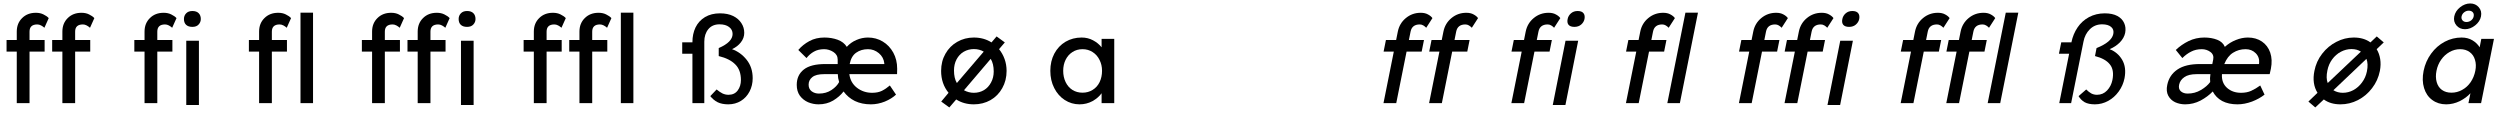
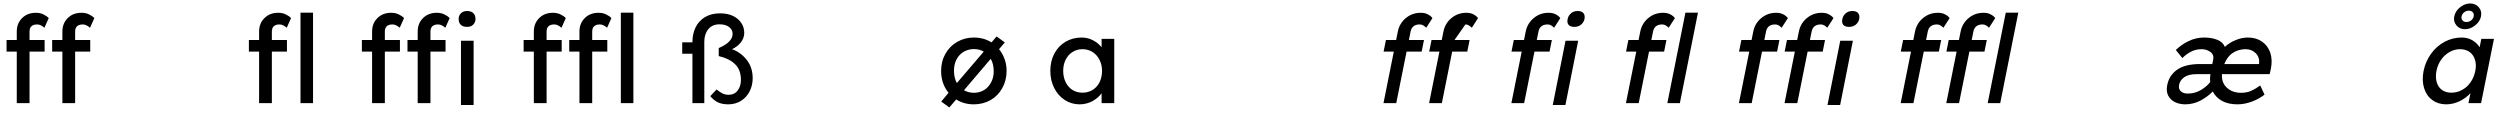
<svg xmlns="http://www.w3.org/2000/svg" width="880px" height="40px" viewBox="0 0 880 40" version="1.1">
  <g id="surface1">
    <path style=" stroke:none;fill-rule:nonzero;fill:rgb(0%,0%,0%);fill-opacity:1;" d="M 10.395 14.07 L 15.707 14.07 L 15.707 18.172 L 10.395 18.172 L 10.395 36.297 L 5.902 36.297 L 5.902 18.172 L 2.309 18.172 L 2.309 14.07 L 5.902 14.07 L 5.902 11.141 C 5.902 9.188 6.527 7.605 7.777 6.375 C 9.027 5.125 10.637 4.5 12.621 4.5 C 13.656 4.5 14.555 4.695 15.316 5.086 C 16.098 5.457 16.703 5.887 17.152 6.375 L 15.629 9.773 C 15.285 9.461 14.895 9.188 14.457 8.953 C 14.008 8.719 13.566 8.602 13.129 8.602 C 11.301 8.602 10.395 9.449 10.395 11.141 Z M 26.449 14.07 L 31.762 14.07 L 31.762 18.172 L 26.449 18.172 L 26.449 36.297 L 21.957 36.297 L 21.957 18.172 L 18.363 18.172 L 18.363 14.07 L 21.957 14.07 L 21.957 11.141 C 21.957 9.188 22.582 7.605 23.832 6.375 C 25.082 5.125 26.691 4.5 28.676 4.5 C 29.711 4.5 30.609 4.695 31.371 5.086 C 32.152 5.457 32.758 5.887 33.207 6.375 L 31.684 9.773 C 31.34 9.461 30.949 9.188 30.512 8.953 C 30.062 8.719 29.621 8.602 29.184 8.602 C 27.355 8.602 26.449 9.449 26.449 11.141 Z M 26.449 14.07 " />
-     <path style=" stroke:none;fill-rule:nonzero;fill:rgb(0%,0%,0%);fill-opacity:1;" d="M 55.371 14.07 L 60.684 14.07 L 60.684 18.172 L 55.371 18.172 L 55.371 36.297 L 50.879 36.297 L 50.879 18.172 L 47.285 18.172 L 47.285 14.07 L 50.879 14.07 L 50.879 11.141 C 50.879 9.188 51.504 7.605 52.754 6.375 C 54.004 5.125 55.613 4.5 57.598 4.5 C 58.633 4.5 59.531 4.695 60.293 5.086 C 61.074 5.457 61.68 5.887 62.129 6.375 L 60.605 9.773 C 60.262 9.461 59.871 9.188 59.434 8.953 C 58.984 8.719 58.543 8.602 58.105 8.602 C 56.277 8.602 55.371 9.449 55.371 11.141 Z M 67.715 9.461 C 66.746 9.461 66.004 9.215 65.488 8.719 C 64.988 8.23 64.746 7.547 64.746 6.688 C 64.746 5.906 65 5.242 65.527 4.695 C 66.043 4.148 66.777 3.875 67.715 3.875 C 68.699 3.875 69.441 4.137 69.941 4.656 C 70.43 5.152 70.684 5.828 70.684 6.688 C 70.684 7.449 70.418 8.094 69.902 8.641 C 69.402 9.188 68.672 9.461 67.715 9.461 Z M 65.566 36.961 L 65.566 14.344 L 70.02 14.344 L 70.02 36.961 Z M 65.566 36.961 " />
    <path style=" stroke:none;fill-rule:nonzero;fill:rgb(0%,0%,0%);fill-opacity:1;" d="M 95.695 14.07 L 101.008 14.07 L 101.008 18.172 L 95.695 18.172 L 95.695 36.297 L 91.203 36.297 L 91.203 18.172 L 87.609 18.172 L 87.609 14.07 L 91.203 14.07 L 91.203 11.141 C 91.203 9.188 91.828 7.605 93.078 6.375 C 94.328 5.125 95.941 4.5 97.922 4.5 C 98.957 4.5 99.855 4.695 100.617 5.086 C 101.398 5.457 102.004 5.887 102.453 6.375 L 100.93 9.773 C 100.59 9.461 100.199 9.188 99.758 8.953 C 99.309 8.719 98.871 8.602 98.43 8.602 C 96.605 8.602 95.695 9.449 95.695 11.141 Z M 105.773 4.461 L 110.188 4.461 L 110.188 36.297 L 105.773 36.297 Z M 105.773 4.461 " />
    <path style=" stroke:none;fill-rule:nonzero;fill:rgb(0%,0%,0%);fill-opacity:1;" d="M 135.465 14.07 L 140.777 14.07 L 140.777 18.172 L 135.465 18.172 L 135.465 36.297 L 130.973 36.297 L 130.973 18.172 L 127.379 18.172 L 127.379 14.07 L 130.973 14.07 L 130.973 11.141 C 130.973 9.188 131.598 7.605 132.848 6.375 C 134.098 5.125 135.707 4.5 137.691 4.5 C 138.727 4.5 139.625 4.695 140.387 5.086 C 141.168 5.457 141.773 5.887 142.223 6.375 L 140.699 9.773 C 140.355 9.461 139.965 9.188 139.527 8.953 C 139.078 8.719 138.637 8.602 138.199 8.602 C 136.371 8.602 135.465 9.449 135.465 11.141 Z M 151.52 14.07 L 156.832 14.07 L 156.832 18.172 L 151.52 18.172 L 151.52 36.297 L 147.027 36.297 L 147.027 18.172 L 143.434 18.172 L 143.434 14.07 L 147.027 14.07 L 147.027 11.141 C 147.027 9.188 147.652 7.605 148.902 6.375 C 150.152 5.125 151.762 4.5 153.746 4.5 C 154.781 4.5 155.68 4.695 156.441 5.086 C 157.223 5.457 157.828 5.887 158.277 6.375 L 156.754 9.773 C 156.41 9.461 156.02 9.188 155.582 8.953 C 155.133 8.719 154.691 8.602 154.254 8.602 C 152.426 8.602 151.52 9.449 151.52 11.141 Z M 164.41 9.461 C 163.441 9.461 162.699 9.215 162.184 8.719 C 161.684 8.23 161.441 7.547 161.441 6.688 C 161.441 5.906 161.695 5.242 162.223 4.695 C 162.738 4.148 163.473 3.875 164.41 3.875 C 165.395 3.875 166.137 4.137 166.637 4.656 C 167.125 5.152 167.379 5.828 167.379 6.688 C 167.379 7.449 167.113 8.094 166.598 8.641 C 166.098 9.188 165.367 9.461 164.41 9.461 Z M 162.262 36.961 L 162.262 14.344 L 166.715 14.344 L 166.715 36.961 Z M 162.262 36.961 " />
    <path style=" stroke:none;fill-rule:nonzero;fill:rgb(0%,0%,0%);fill-opacity:1;" d="M 192.402 14.07 L 197.715 14.07 L 197.715 18.172 L 192.402 18.172 L 192.402 36.297 L 187.91 36.297 L 187.91 18.172 L 184.316 18.172 L 184.316 14.07 L 187.91 14.07 L 187.91 11.141 C 187.91 9.188 188.535 7.605 189.785 6.375 C 191.035 5.125 192.648 4.5 194.629 4.5 C 195.664 4.5 196.562 4.695 197.324 5.086 C 198.105 5.457 198.711 5.887 199.16 6.375 L 197.637 9.773 C 197.297 9.461 196.906 9.188 196.465 8.953 C 196.016 8.719 195.578 8.602 195.137 8.602 C 193.312 8.602 192.402 9.449 192.402 11.141 Z M 208.457 14.07 L 213.77 14.07 L 213.77 18.172 L 208.457 18.172 L 208.457 36.297 L 203.965 36.297 L 203.965 18.172 L 200.371 18.172 L 200.371 14.07 L 203.965 14.07 L 203.965 11.141 C 203.965 9.188 204.59 7.605 205.84 6.375 C 207.09 5.125 208.703 4.5 210.684 4.5 C 211.719 4.5 212.617 4.695 213.379 5.086 C 214.16 5.457 214.766 5.887 215.215 6.375 L 213.691 9.773 C 213.352 9.461 212.961 9.188 212.52 8.953 C 212.07 8.719 211.633 8.602 211.191 8.602 C 209.367 8.602 208.457 9.449 208.457 11.141 Z M 218.535 4.461 L 222.949 4.461 L 222.949 36.297 L 218.535 36.297 Z M 218.535 4.461 " />
    <path style=" stroke:none;fill-rule:nonzero;fill:rgb(0%,0%,0%);fill-opacity:1;" d="M 257.68 17.312 C 259.711 18.043 261.43 19.293 262.836 21.062 C 264.242 22.84 264.945 24.996 264.945 27.547 C 264.945 29.246 264.574 30.789 263.852 32.195 C 263.117 33.602 262.102 34.715 260.805 35.516 C 259.496 36.316 258.012 36.727 256.352 36.727 C 254.867 36.727 253.617 36.473 252.602 35.984 C 251.605 35.465 250.746 34.754 250.023 33.836 L 252.25 31.492 C 252.973 32.098 253.664 32.566 254.32 32.898 C 254.992 33.211 255.695 33.367 256.43 33.367 C 257.836 33.367 258.91 32.859 259.672 31.844 C 260.422 30.828 260.805 29.605 260.805 28.172 C 260.805 25.809 260.141 23.973 258.812 22.664 C 257.504 21.336 255.57 20.359 252.992 19.734 L 252.992 16.922 C 256.242 15.516 257.875 13.863 257.875 11.961 C 257.875 10.926 257.453 10.105 256.625 9.5 C 255.812 8.875 254.691 8.562 253.266 8.562 C 251.566 8.562 250.258 9.137 249.32 10.281 C 248.383 11.434 247.914 12.898 247.914 14.695 L 247.914 36.297 L 243.734 36.297 L 243.734 18.914 L 240.141 18.914 L 240.141 14.891 L 243.734 14.891 L 243.734 14.812 C 243.734 12.918 244.094 11.199 244.828 9.656 C 245.578 8.121 246.684 6.91 248.148 6.023 C 249.633 5.145 251.391 4.695 253.422 4.695 C 255.238 4.695 256.789 5.008 258.07 5.633 C 259.34 6.258 260.305 7.098 260.961 8.133 C 261.633 9.148 261.977 10.301 261.977 11.57 C 261.977 12.801 261.566 13.914 260.766 14.93 C 259.984 15.926 258.949 16.715 257.68 17.312 Z M 257.68 17.312 " />
-     <path style=" stroke:none;fill-rule:nonzero;fill:rgb(0%,0%,0%);fill-opacity:1;" d="M 315.766 26.102 L 298.969 26.102 C 299.223 28.113 300.121 29.715 301.664 30.906 C 303.199 32.078 304.965 32.664 306.977 32.664 C 308.355 32.664 309.516 32.43 310.453 31.961 C 311.391 31.492 312.309 30.867 313.227 30.086 L 315.414 33.328 L 315.375 33.328 C 314.379 34.266 313.082 35.074 311.469 35.75 C 309.848 36.395 308.207 36.727 306.547 36.727 C 304.438 36.727 302.562 36.336 300.922 35.555 C 299.301 34.754 297.973 33.629 296.938 32.195 C 296 33.426 294.77 34.488 293.266 35.398 C 291.754 36.285 290.035 36.727 288.109 36.727 C 286.859 36.727 285.629 36.473 284.438 35.984 C 283.266 35.465 282.301 34.695 281.547 33.68 C 280.816 32.645 280.453 31.375 280.453 29.891 C 280.453 27.574 281.285 25.77 282.953 24.461 C 284.613 23.16 287.172 22.527 290.609 22.547 L 294.867 22.547 L 294.867 20.984 C 294.867 19.84 294.359 18.941 293.344 18.289 C 292.328 17.645 291.246 17.312 290.102 17.312 C 288.695 17.312 287.496 17.605 286.508 18.172 C 285.512 18.719 284.645 19.48 283.891 20.438 L 281 17.586 C 282.066 16.336 283.363 15.301 284.906 14.461 C 286.441 13.629 288.199 13.211 290.18 13.211 C 291.871 13.211 293.434 13.473 294.867 13.992 C 296.293 14.52 297.367 15.348 298.07 16.492 C 299.027 15.426 300.16 14.617 301.469 14.07 C 302.77 13.504 304.125 13.211 305.531 13.211 C 307.426 13.211 309.164 13.68 310.727 14.617 C 312.289 15.555 313.52 16.863 314.438 18.523 C 315.348 20.191 315.805 22.078 315.805 24.188 Z M 305.531 17.312 C 303.91 17.312 302.523 17.73 301.352 18.562 C 300.199 19.371 299.449 20.699 299.086 22.547 L 311.273 22.547 L 311.273 22.273 C 311.117 20.848 310.473 19.656 309.359 18.719 C 308.238 17.781 306.957 17.312 305.531 17.312 Z M 295.375 28.875 C 295.082 27.965 294.926 27.039 294.906 26.102 L 290.062 26.102 C 288.16 26.102 286.781 26.453 285.922 27.156 C 285.062 27.84 284.633 28.719 284.633 29.812 C 284.633 30.828 284.996 31.609 285.727 32.156 C 286.449 32.684 287.301 32.938 288.266 32.938 C 289.957 32.938 291.43 32.527 292.68 31.688 C 293.93 30.855 294.828 29.918 295.375 28.875 Z M 295.375 28.875 " />
    <path style=" stroke:none;fill-rule:nonzero;fill:rgb(0%,0%,0%);fill-opacity:1;" d="M 351.664 17.312 C 352.496 18.328 353.148 19.488 353.617 20.789 C 354.086 22.098 354.32 23.484 354.32 24.969 C 354.32 27.215 353.812 29.227 352.797 31.023 C 351.801 32.82 350.426 34.227 348.656 35.242 C 346.879 36.238 344.926 36.727 342.797 36.727 C 340.453 36.727 338.383 36.16 336.586 35.008 L 334.164 37.82 L 331.312 35.75 L 333.891 32.664 C 332.145 30.535 331.273 27.965 331.273 24.969 C 331.273 22.703 331.781 20.691 332.797 18.914 C 333.812 17.117 335.191 15.73 336.938 14.734 C 338.707 13.719 340.66 13.211 342.797 13.211 C 345.141 13.211 347.211 13.785 349.008 14.93 L 350.805 12.82 L 353.695 14.93 Z M 335.805 24.812 C 335.805 26.609 336.137 28.082 336.82 29.227 L 346.273 18.172 C 345.258 17.574 344.098 17.273 342.797 17.273 C 341.52 17.273 340.336 17.586 339.242 18.211 C 338.168 18.836 337.328 19.734 336.703 20.906 C 336.098 22.059 335.805 23.355 335.805 24.812 Z M 342.797 32.664 C 344.098 32.664 345.277 32.352 346.352 31.727 C 347.418 31.082 348.246 30.184 348.852 29.031 C 349.477 27.887 349.789 26.598 349.789 25.164 C 349.789 23.367 349.438 21.883 348.734 20.711 L 339.32 31.766 C 340.434 32.371 341.598 32.664 342.797 32.664 Z M 342.797 32.664 " />
    <path style=" stroke:none;fill-rule:nonzero;fill:rgb(0%,0%,0%);fill-opacity:1;" d="M 392.215 13.68 L 392.215 36.297 L 387.762 36.297 L 387.762 32.82 C 387 33.895 385.938 34.812 384.559 35.594 C 383.172 36.344 381.648 36.727 379.988 36.727 C 378.113 36.727 376.375 36.219 374.793 35.203 C 373.23 34.188 371.992 32.781 371.082 30.984 C 370.164 29.188 369.715 27.176 369.715 24.93 C 369.715 22.664 370.184 20.652 371.121 18.875 C 372.078 17.078 373.398 15.691 375.066 14.695 C 376.758 13.707 378.641 13.211 380.73 13.211 C 382.215 13.211 383.555 13.543 384.754 14.188 C 385.977 14.84 386.98 15.66 387.762 16.648 L 387.762 13.68 Z M 381.043 32.625 C 382.371 32.625 383.555 32.301 384.598 31.648 C 385.664 31.004 386.484 30.086 387.059 28.914 C 387.625 27.723 387.918 26.395 387.918 24.93 C 387.918 23.504 387.617 22.215 387.02 21.062 C 386.445 19.891 385.633 18.98 384.598 18.328 C 383.555 17.652 382.371 17.312 381.043 17.312 C 379.715 17.312 378.523 17.652 377.488 18.328 C 376.473 18.98 375.672 19.879 375.105 21.023 C 374.531 22.176 374.246 23.473 374.246 24.93 C 374.246 26.395 374.531 27.723 375.105 28.914 C 375.672 30.086 376.473 31.004 377.488 31.648 C 378.523 32.301 379.715 32.625 381.043 32.625 Z M 381.043 32.625 " />
-     <path style=" stroke:none;fill-rule:nonzero;fill:rgb(0%,0%,0%);fill-opacity:1;" d="M 495.934 14.07 L 501.246 14.07 L 500.426 18.172 L 495.113 18.172 L 491.48 36.297 L 486.988 36.297 L 490.621 18.172 L 487.027 18.172 L 487.848 14.07 L 491.441 14.07 L 492.027 11.141 C 492.418 9.188 493.355 7.605 494.84 6.375 C 496.344 5.125 498.09 4.5 500.074 4.5 C 501.109 4.5 501.969 4.695 502.652 5.086 C 503.355 5.457 503.871 5.887 504.215 6.375 L 502.027 9.773 C 501.734 9.461 501.402 9.188 501.012 8.953 C 500.621 8.719 500.199 8.602 499.762 8.602 C 497.934 8.602 496.852 9.449 496.52 11.141 Z M 511.988 14.07 L 517.301 14.07 L 516.48 18.172 L 511.168 18.172 L 507.535 36.297 L 503.043 36.297 L 506.676 18.172 L 503.082 18.172 L 503.902 14.07 L 507.496 14.07 L 508.082 11.141 C 508.473 9.188 509.41 7.605 510.895 6.375 C 512.398 5.125 514.145 4.5 516.129 4.5 C 517.164 4.5 518.023 4.695 518.707 5.086 C 519.41 5.457 519.926 5.887 520.27 6.375 L 518.082 9.773 C 517.789 9.461 517.457 9.188 517.066 8.953 C 516.676 8.719 516.254 8.602 515.816 8.602 C 513.988 8.602 512.906 9.449 512.574 11.141 Z M 511.988 14.07 " />
+     <path style=" stroke:none;fill-rule:nonzero;fill:rgb(0%,0%,0%);fill-opacity:1;" d="M 495.934 14.07 L 501.246 14.07 L 500.426 18.172 L 495.113 18.172 L 491.48 36.297 L 486.988 36.297 L 490.621 18.172 L 487.027 18.172 L 487.848 14.07 L 491.441 14.07 L 492.027 11.141 C 492.418 9.188 493.355 7.605 494.84 6.375 C 496.344 5.125 498.09 4.5 500.074 4.5 C 501.109 4.5 501.969 4.695 502.652 5.086 C 503.355 5.457 503.871 5.887 504.215 6.375 L 502.027 9.773 C 501.734 9.461 501.402 9.188 501.012 8.953 C 500.621 8.719 500.199 8.602 499.762 8.602 C 497.934 8.602 496.852 9.449 496.52 11.141 Z M 511.988 14.07 L 517.301 14.07 L 516.48 18.172 L 511.168 18.172 L 507.535 36.297 L 503.043 36.297 L 506.676 18.172 L 503.082 18.172 L 503.902 14.07 L 507.496 14.07 L 508.082 11.141 C 508.473 9.188 509.41 7.605 510.895 6.375 C 512.398 5.125 514.145 4.5 516.129 4.5 C 517.164 4.5 518.023 4.695 518.707 5.086 C 519.41 5.457 519.926 5.887 520.27 6.375 L 518.082 9.773 C 517.789 9.461 517.457 9.188 517.066 8.953 C 516.676 8.719 516.254 8.602 515.816 8.602 Z M 511.988 14.07 " />
    <path style=" stroke:none;fill-rule:nonzero;fill:rgb(0%,0%,0%);fill-opacity:1;" d="M 540.949 14.07 L 546.262 14.07 L 545.441 18.172 L 540.129 18.172 L 536.496 36.297 L 532.004 36.297 L 535.637 18.172 L 532.043 18.172 L 532.863 14.07 L 536.457 14.07 L 537.043 11.141 C 537.434 9.188 538.371 7.605 539.855 6.375 C 541.359 5.125 543.109 4.5 545.09 4.5 C 546.125 4.5 546.984 4.695 547.668 5.086 C 548.371 5.457 548.891 5.887 549.23 6.375 L 547.043 9.773 C 546.75 9.461 546.418 9.188 546.027 8.953 C 545.637 8.719 545.219 8.602 544.777 8.602 C 542.953 8.602 541.867 9.449 541.535 11.141 Z M 554.191 9.461 C 553.227 9.461 552.531 9.215 552.121 8.719 C 551.73 8.23 551.625 7.547 551.809 6.688 C 551.965 5.906 552.355 5.242 552.98 4.695 C 553.605 4.148 554.387 3.875 555.324 3.875 C 556.312 3.875 557.004 4.137 557.395 4.656 C 557.785 5.152 557.902 5.828 557.746 6.688 C 557.59 7.449 557.199 8.094 556.574 8.641 C 555.949 9.188 555.148 9.461 554.191 9.461 Z M 546.574 36.961 L 551.066 14.344 L 555.52 14.344 L 551.027 36.961 Z M 546.574 36.961 " />
    <path style=" stroke:none;fill-rule:nonzero;fill:rgb(0%,0%,0%);fill-opacity:1;" d="M 581.277 14.07 L 586.59 14.07 L 585.77 18.172 L 580.457 18.172 L 576.824 36.297 L 572.332 36.297 L 575.965 18.172 L 572.371 18.172 L 573.191 14.07 L 576.785 14.07 L 577.371 11.141 C 577.762 9.188 578.699 7.605 580.184 6.375 C 581.688 5.125 583.438 4.5 585.418 4.5 C 586.453 4.5 587.312 4.695 587.996 5.086 C 588.699 5.457 589.219 5.887 589.559 6.375 L 587.371 9.773 C 587.078 9.461 586.746 9.188 586.355 8.953 C 585.965 8.719 585.547 8.602 585.105 8.602 C 583.281 8.602 582.195 9.449 581.863 11.141 Z M 593.27 4.461 L 597.684 4.461 L 591.316 36.297 L 586.902 36.297 Z M 593.27 4.461 " />
    <path style=" stroke:none;fill-rule:nonzero;fill:rgb(0%,0%,0%);fill-opacity:1;" d="M 621.047 14.07 L 626.359 14.07 L 625.539 18.172 L 620.227 18.172 L 616.594 36.297 L 612.102 36.297 L 615.734 18.172 L 612.141 18.172 L 612.961 14.07 L 616.555 14.07 L 617.141 11.141 C 617.531 9.188 618.469 7.605 619.953 6.375 C 621.457 5.125 623.203 4.5 625.188 4.5 C 626.223 4.5 627.082 4.695 627.766 5.086 C 628.469 5.457 628.984 5.887 629.328 6.375 L 627.141 9.773 C 626.848 9.461 626.516 9.188 626.125 8.953 C 625.734 8.719 625.312 8.602 624.875 8.602 C 623.047 8.602 621.965 9.449 621.633 11.141 Z M 637.102 14.07 L 642.414 14.07 L 641.594 18.172 L 636.281 18.172 L 632.648 36.297 L 628.156 36.297 L 631.789 18.172 L 628.195 18.172 L 629.016 14.07 L 632.609 14.07 L 633.195 11.141 C 633.586 9.188 634.523 7.605 636.008 6.375 C 637.512 5.125 639.258 4.5 641.242 4.5 C 642.277 4.5 643.137 4.695 643.82 5.086 C 644.523 5.457 645.039 5.887 645.383 6.375 L 643.195 9.773 C 642.902 9.461 642.57 9.188 642.18 8.953 C 641.789 8.719 641.367 8.602 640.93 8.602 C 639.102 8.602 638.02 9.449 637.688 11.141 Z M 650.891 9.461 C 649.922 9.461 649.23 9.215 648.82 8.719 C 648.43 8.23 648.32 7.547 648.508 6.688 C 648.664 5.906 649.055 5.242 649.68 4.695 C 650.305 4.148 651.086 3.875 652.023 3.875 C 653.008 3.875 653.703 4.137 654.094 4.656 C 654.484 5.152 654.602 5.828 654.445 6.688 C 654.289 7.449 653.898 8.094 653.273 8.641 C 652.648 9.188 651.848 9.461 650.891 9.461 Z M 643.273 36.961 L 647.766 14.344 L 652.219 14.344 L 647.727 36.961 Z M 643.273 36.961 " />
    <path style=" stroke:none;fill-rule:nonzero;fill:rgb(0%,0%,0%);fill-opacity:1;" d="M 677.984 14.07 L 683.297 14.07 L 682.477 18.172 L 677.164 18.172 L 673.531 36.297 L 669.039 36.297 L 672.672 18.172 L 669.078 18.172 L 669.898 14.07 L 673.492 14.07 L 674.078 11.141 C 674.469 9.188 675.406 7.605 676.891 6.375 C 678.395 5.125 680.145 4.5 682.125 4.5 C 683.16 4.5 684.02 4.695 684.703 5.086 C 685.406 5.457 685.926 5.887 686.266 6.375 L 684.078 9.773 C 683.785 9.461 683.453 9.188 683.062 8.953 C 682.672 8.719 682.254 8.602 681.812 8.602 C 679.988 8.602 678.902 9.449 678.57 11.141 Z M 694.039 14.07 L 699.352 14.07 L 698.531 18.172 L 693.219 18.172 L 689.586 36.297 L 685.094 36.297 L 688.727 18.172 L 685.133 18.172 L 685.953 14.07 L 689.547 14.07 L 690.133 11.141 C 690.523 9.188 691.461 7.605 692.945 6.375 C 694.449 5.125 696.199 4.5 698.18 4.5 C 699.215 4.5 700.074 4.695 700.758 5.086 C 701.461 5.457 701.98 5.887 702.32 6.375 L 700.133 9.773 C 699.84 9.461 699.508 9.188 699.117 8.953 C 698.727 8.719 698.309 8.602 697.867 8.602 C 696.043 8.602 694.957 9.449 694.625 11.141 Z M 706.031 4.461 L 710.445 4.461 L 704.078 36.297 L 699.664 36.297 Z M 706.031 4.461 " />
-     <path style=" stroke:none;fill-rule:nonzero;fill:rgb(0%,0%,0%);fill-opacity:1;" d="M 742.594 17.312 C 744.488 18.043 745.965 19.293 747.008 21.062 C 748.043 22.84 748.316 24.996 747.828 27.547 C 747.488 29.246 746.812 30.789 745.797 32.195 C 744.781 33.602 743.543 34.715 742.086 35.516 C 740.621 36.316 739.059 36.727 737.398 36.727 C 735.914 36.727 734.715 36.473 733.805 35.984 C 732.918 35.465 732.203 34.754 731.656 33.836 L 734.352 31.492 C 734.949 32.098 735.543 32.566 736.148 32.898 C 736.746 33.211 737.41 33.367 738.141 33.367 C 739.547 33.367 740.73 32.859 741.695 31.844 C 742.652 30.828 743.277 29.605 743.57 28.172 C 744.039 25.809 743.738 23.973 742.672 22.664 C 741.629 21.336 739.879 20.359 737.438 19.734 L 737.984 16.922 C 741.52 15.516 743.492 13.863 743.883 11.961 C 744.09 10.926 743.844 10.105 743.141 9.5 C 742.438 8.875 741.363 8.562 739.938 8.562 C 738.238 8.562 736.812 9.137 735.641 10.281 C 734.469 11.434 733.707 12.898 733.375 14.695 L 729.039 36.297 L 724.859 36.297 L 728.336 18.914 L 724.742 18.914 L 725.562 14.891 L 729.156 14.891 L 729.156 14.812 C 729.547 12.918 730.262 11.199 731.305 9.656 C 732.34 8.121 733.688 6.91 735.328 6.023 C 736.988 5.145 738.844 4.695 740.875 4.695 C 742.691 4.695 744.176 5.008 745.328 5.633 C 746.473 6.258 747.262 7.098 747.711 8.133 C 748.18 9.148 748.297 10.301 748.062 11.57 C 747.801 12.801 747.176 13.914 746.188 14.93 C 745.191 15.926 744 16.715 742.594 17.312 Z M 742.594 17.312 " />
    <path style=" stroke:none;fill-rule:nonzero;fill:rgb(0%,0%,0%);fill-opacity:1;" d="M 798.926 26.102 L 782.129 26.102 C 781.992 28.113 782.578 29.715 783.887 30.906 C 785.188 32.078 786.836 32.664 788.848 32.664 C 790.227 32.664 791.426 32.43 792.441 31.961 C 793.477 31.492 794.531 30.867 795.605 30.086 L 797.129 33.328 L 797.09 33.328 C 795.918 34.266 794.453 35.074 792.715 35.75 C 790.969 36.395 789.258 36.727 787.598 36.727 C 785.488 36.727 783.691 36.336 782.207 35.555 C 780.742 34.754 779.641 33.629 778.887 32.195 C 777.715 33.426 776.281 34.488 774.59 35.398 C 772.891 36.285 771.086 36.727 769.16 36.727 C 767.91 36.727 766.738 36.473 765.645 35.984 C 764.57 35.465 763.77 34.695 763.223 33.68 C 762.676 32.645 762.559 31.375 762.871 29.891 C 763.34 27.574 764.531 25.77 766.465 24.461 C 768.391 23.16 771.055 22.527 774.473 22.547 L 778.73 22.547 L 779.043 20.984 C 779.277 19.84 778.945 18.941 778.066 18.289 C 777.18 17.645 776.164 17.312 775.02 17.312 C 773.613 17.312 772.363 17.605 771.27 18.172 C 770.176 18.719 769.141 19.48 768.184 20.438 L 765.879 17.586 C 767.18 16.336 768.672 15.301 770.371 14.461 C 772.09 13.629 773.938 13.211 775.918 13.211 C 777.609 13.211 779.121 13.473 780.449 13.992 C 781.777 14.52 782.676 15.348 783.145 16.492 C 784.336 15.426 785.645 14.617 787.051 14.07 C 788.457 13.504 789.863 13.211 791.27 13.211 C 793.164 13.211 794.805 13.68 796.191 14.617 C 797.57 15.555 798.547 16.863 799.121 18.523 C 799.688 20.191 799.766 22.078 799.355 24.188 Z M 790.449 17.312 C 788.828 17.312 787.363 17.73 786.035 18.562 C 784.727 19.371 783.703 20.699 782.949 22.547 L 795.137 22.547 L 795.215 22.273 C 795.344 20.848 794.941 19.656 794.004 18.719 C 793.066 17.781 791.875 17.312 790.449 17.312 Z M 777.988 28.875 C 777.883 27.965 777.91 27.039 778.066 26.102 L 773.223 26.102 C 771.32 26.102 769.875 26.453 768.887 27.156 C 767.891 27.84 767.285 28.719 767.051 29.812 C 766.836 30.828 767.051 31.609 767.676 32.156 C 768.301 32.684 769.094 32.938 770.059 32.938 C 771.75 32.938 773.301 32.527 774.707 31.688 C 776.133 30.855 777.227 29.918 777.988 28.875 Z M 777.988 28.875 " />
-     <path style=" stroke:none;fill-rule:nonzero;fill:rgb(0%,0%,0%);fill-opacity:1;" d="M 836.582 17.312 C 837.207 18.328 837.617 19.488 837.832 20.789 C 838.039 22.098 838 23.484 837.715 24.969 C 837.266 27.215 836.359 29.227 834.98 31.023 C 833.625 32.82 831.953 34.227 829.98 35.242 C 828.027 36.238 825.977 36.727 823.848 36.727 C 821.504 36.727 819.551 36.16 817.988 35.008 L 814.98 37.82 L 812.559 35.75 L 815.762 32.664 C 814.434 30.535 814.062 27.965 814.668 24.969 C 815.109 22.703 816.016 20.691 817.402 18.914 C 818.781 17.117 820.449 15.73 822.402 14.734 C 824.355 13.719 826.398 13.211 828.535 13.211 C 830.879 13.211 832.832 13.785 834.395 14.93 L 836.621 12.82 L 839.082 14.93 Z M 819.238 24.812 C 818.867 26.609 818.906 28.082 819.355 29.227 L 831.035 18.172 C 830.117 17.574 829.016 17.273 827.715 17.273 C 826.438 17.273 825.195 17.586 824.004 18.211 C 822.805 18.836 821.777 19.734 820.918 20.906 C 820.078 22.059 819.523 23.355 819.238 24.812 Z M 824.668 32.664 C 825.969 32.664 827.207 32.352 828.379 31.727 C 829.57 31.082 830.586 30.184 831.426 29.031 C 832.285 27.887 832.852 26.598 833.145 25.164 C 833.508 23.367 833.457 21.883 832.988 20.711 L 821.348 31.766 C 822.363 32.371 823.469 32.664 824.668 32.664 Z M 824.668 32.664 " />
    <path style=" stroke:none;fill-rule:nonzero;fill:rgb(0%,0%,0%);fill-opacity:1;" d="M 877.875 13.68 L 873.344 36.297 L 868.891 36.297 L 869.594 32.82 C 868.629 33.895 867.379 34.812 865.844 35.594 C 864.301 36.344 862.699 36.727 861.039 36.727 C 859.164 36.727 857.535 36.219 856.156 35.203 C 854.77 34.188 853.812 32.781 853.266 30.984 C 852.719 29.188 852.66 27.176 853.109 24.93 C 853.578 22.664 854.457 20.652 855.766 18.875 C 857.066 17.078 858.656 15.691 860.531 14.695 C 862.406 13.707 864.379 13.211 866.469 13.211 C 867.953 13.211 869.223 13.543 870.297 14.188 C 871.391 14.84 872.23 15.66 872.836 16.648 L 873.422 13.68 Z M 862.914 32.625 C 864.242 32.625 865.492 32.301 866.664 31.648 C 867.855 31.004 868.863 30.086 869.672 28.914 C 870.473 27.723 871.02 26.395 871.312 24.93 C 871.598 23.504 871.559 22.215 871.195 21.062 C 870.855 19.891 870.23 18.98 869.32 18.328 C 868.402 17.652 867.289 17.312 865.961 17.312 C 864.633 17.312 863.383 17.652 862.211 18.328 C 861.059 18.98 860.082 19.879 859.281 21.023 C 858.473 22.176 857.926 23.473 857.641 24.93 C 857.348 26.395 857.379 27.723 857.719 28.914 C 858.051 30.086 858.668 31.004 859.555 31.648 C 860.465 32.301 861.586 32.625 862.914 32.625 Z M 867.68 10.281 C 866.43 10.281 865.426 9.84 864.672 8.953 C 863.91 8.043 863.656 6.988 863.891 5.789 C 864.145 4.52 864.84 3.434 865.961 2.547 C 867.074 1.668 868.266 1.219 869.516 1.219 C 870.766 1.219 871.762 1.668 872.523 2.547 C 873.305 3.434 873.559 4.52 873.305 5.789 C 873.07 6.988 872.379 8.043 871.234 8.953 C 870.113 9.84 868.93 10.281 867.68 10.281 Z M 868.188 7.742 C 868.785 7.742 869.332 7.566 869.828 7.195 C 870.316 6.805 870.621 6.336 870.727 5.789 C 870.855 5.164 870.746 4.676 870.414 4.305 C 870.074 3.941 869.605 3.758 869.008 3.758 C 868.402 3.758 867.855 3.953 867.367 4.344 C 866.898 4.715 866.598 5.191 866.469 5.789 C 866.363 6.336 866.48 6.805 866.82 7.195 C 867.152 7.566 867.613 7.742 868.188 7.742 Z M 868.188 7.742 " />
  </g>
</svg>